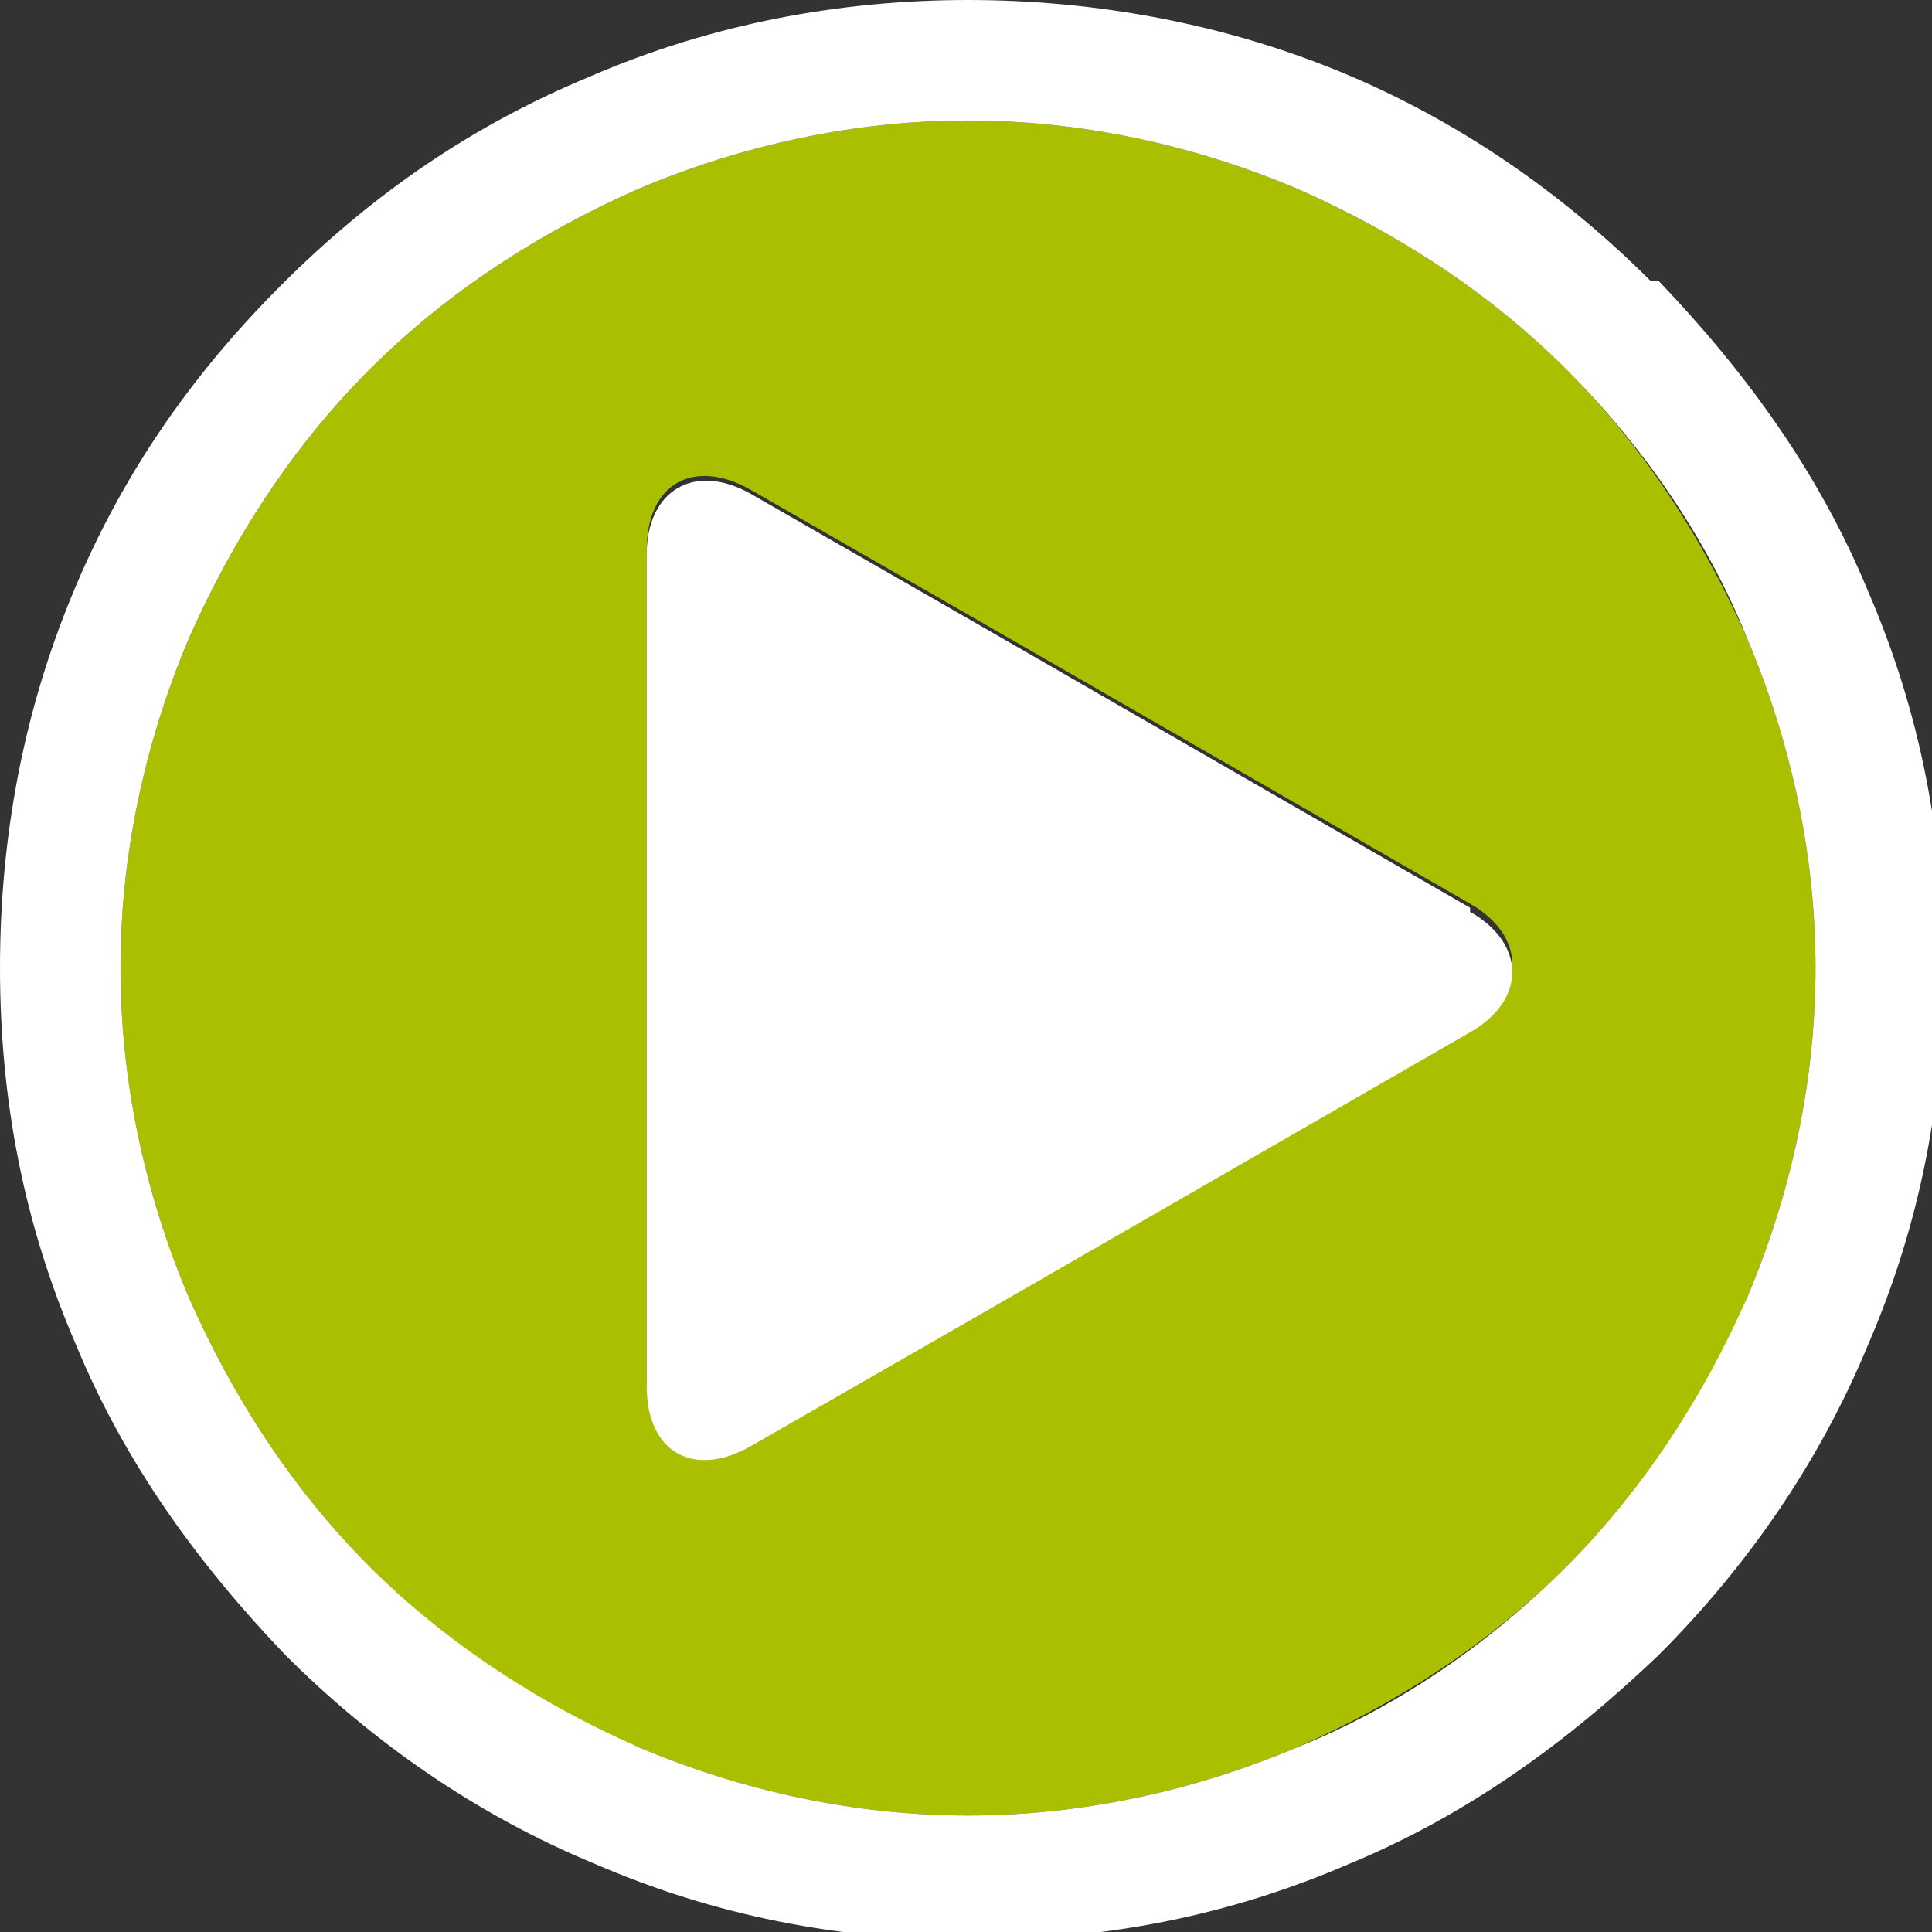
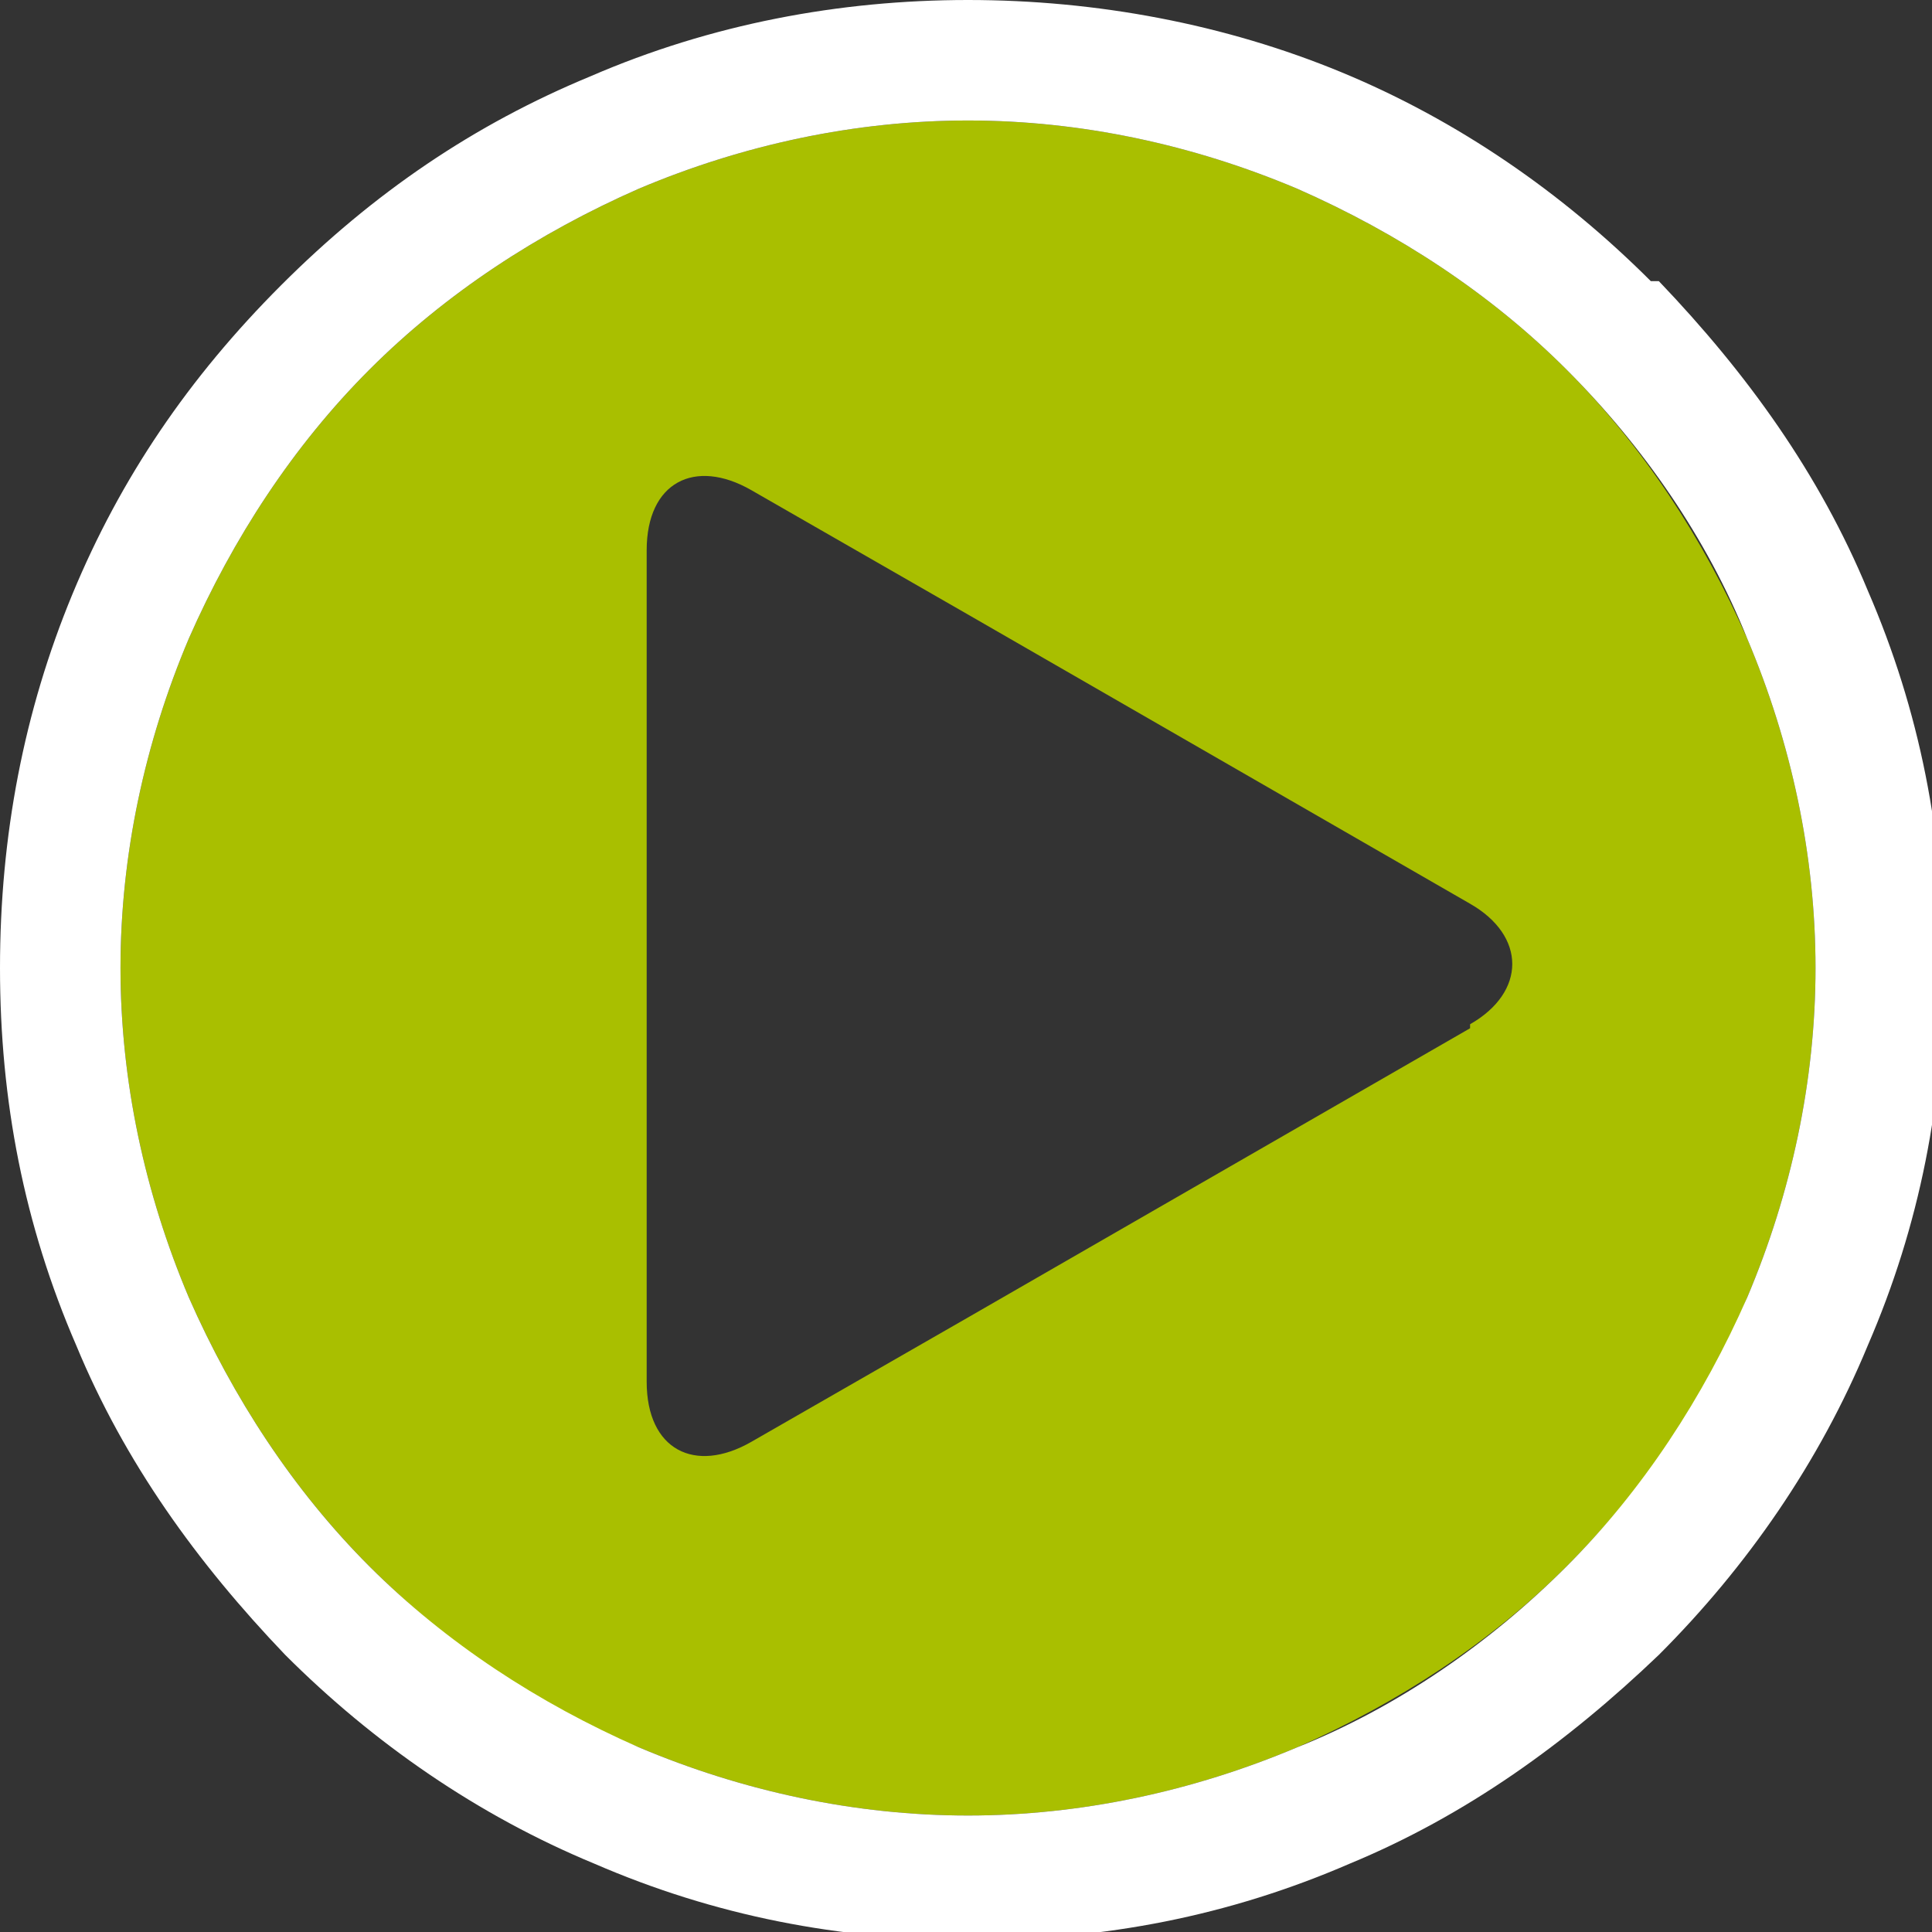
<svg xmlns="http://www.w3.org/2000/svg" id="Ebene_2" data-name="Ebene 2" viewBox="0 0 48.1 48.1">
  <rect x="0" y="0" width="48.1" height="48.1" fill="#333333" stroke="none" />
  <defs>
    <style>      .cls-1 {        fill: #a9bf00;      }      .cls-1, .cls-2 {        stroke-width: 0px;      }      .cls-2 {        fill: #fff;      }    </style>
  </defs>
  <g id="Ebene_2-2" data-name="Ebene 2-2">
    <g>
      <path class="cls-1" d="M36.6,25.6l-12.5,7.2-5.4,3.1c-1.4.8-2.6.2-2.6-1.5V13.7c0-1.7,1.2-2.3,2.6-1.5l5.4,3.1,12.5,7.2c1.4.8,1.4,2.2,0,3M39,9.2c-1.9-1.9-4.2-3.4-6.7-4.5-2.6-1.1-5.4-1.7-8.2-1.7s-5.6.6-8.2,1.7c-2.5,1.1-4.8,2.6-6.7,4.5-1.9,1.9-3.4,4.2-4.5,6.7-1.1,2.6-1.7,5.4-1.7,8.2s.6,5.6,1.7,8.2c1.1,2.5,2.6,4.8,4.5,6.7,1.9,1.9,4.2,3.5,6.7,4.5,2.6,1.1,5.4,1.7,8.2,1.7s5.6-.6,8.2-1.7c2.5-1.1,4.8-2.6,6.7-4.5s3.5-4.2,4.5-6.7c1.1-2.6,1.7-5.4,1.7-8.2s-.6-5.6-1.7-8.2c-1.1-2.5-2.6-4.8-4.5-6.7" />
      <path class="cls-2" d="M43.5,32.3c-1.1,2.5-2.6,4.8-4.5,6.7s-4.2,3.5-6.7,4.5c-2.6,1.1-5.4,1.7-8.2,1.7s-5.6-.6-8.2-1.7c-2.5-1.1-4.8-2.6-6.7-4.5s-3.4-4.2-4.5-6.7c-1.1-2.6-1.7-5.4-1.7-8.2s.6-5.6,1.7-8.2c1.1-2.5,2.6-4.8,4.5-6.7,1.9-1.9,4.2-3.4,6.7-4.5,2.6-1.1,5.4-1.7,8.2-1.7s5.6.6,8.2,1.7c2.5,1.1,4.8,2.6,6.7,4.5,1.9,1.9,3.5,4.2,4.5,6.7,1.1,2.6,1.7,5.4,1.7,8.2s-.6,5.6-1.7,8.2M41.1,7c-2.2-2.2-4.8-4-7.7-5.2C30.5.6,27.3,0,24.1,0s-6.4.6-9.4,1.9c-2.9,1.2-5.4,2.9-7.7,5.2S3,11.9,1.8,14.8c-1.2,2.9-1.8,6-1.8,9.3s.6,6.4,1.9,9.4c1.2,2.9,3,5.4,5.2,7.7,2.2,2.2,4.8,4,7.7,5.2,3,1.3,6.1,1.9,9.4,1.9s6.4-.6,9.4-1.9c2.9-1.2,5.4-3,7.7-5.2,2.2-2.2,4-4.8,5.2-7.7,1.3-3,1.9-6.1,1.9-9.4s-.6-6.4-1.9-9.4c-1.2-2.9-3-5.4-5.2-7.7" />
-       <path class="cls-2" d="M36.6,22.6l-12.5-7.2-5.4-3.1c-1.4-.8-2.6-.1-2.6,1.5v20.7c0,1.7,1.2,2.3,2.6,1.5l5.4-3.1,12.5-7.2c1.4-.8,1.4-2.2,0-3" />
    </g>
  </g>
</svg>